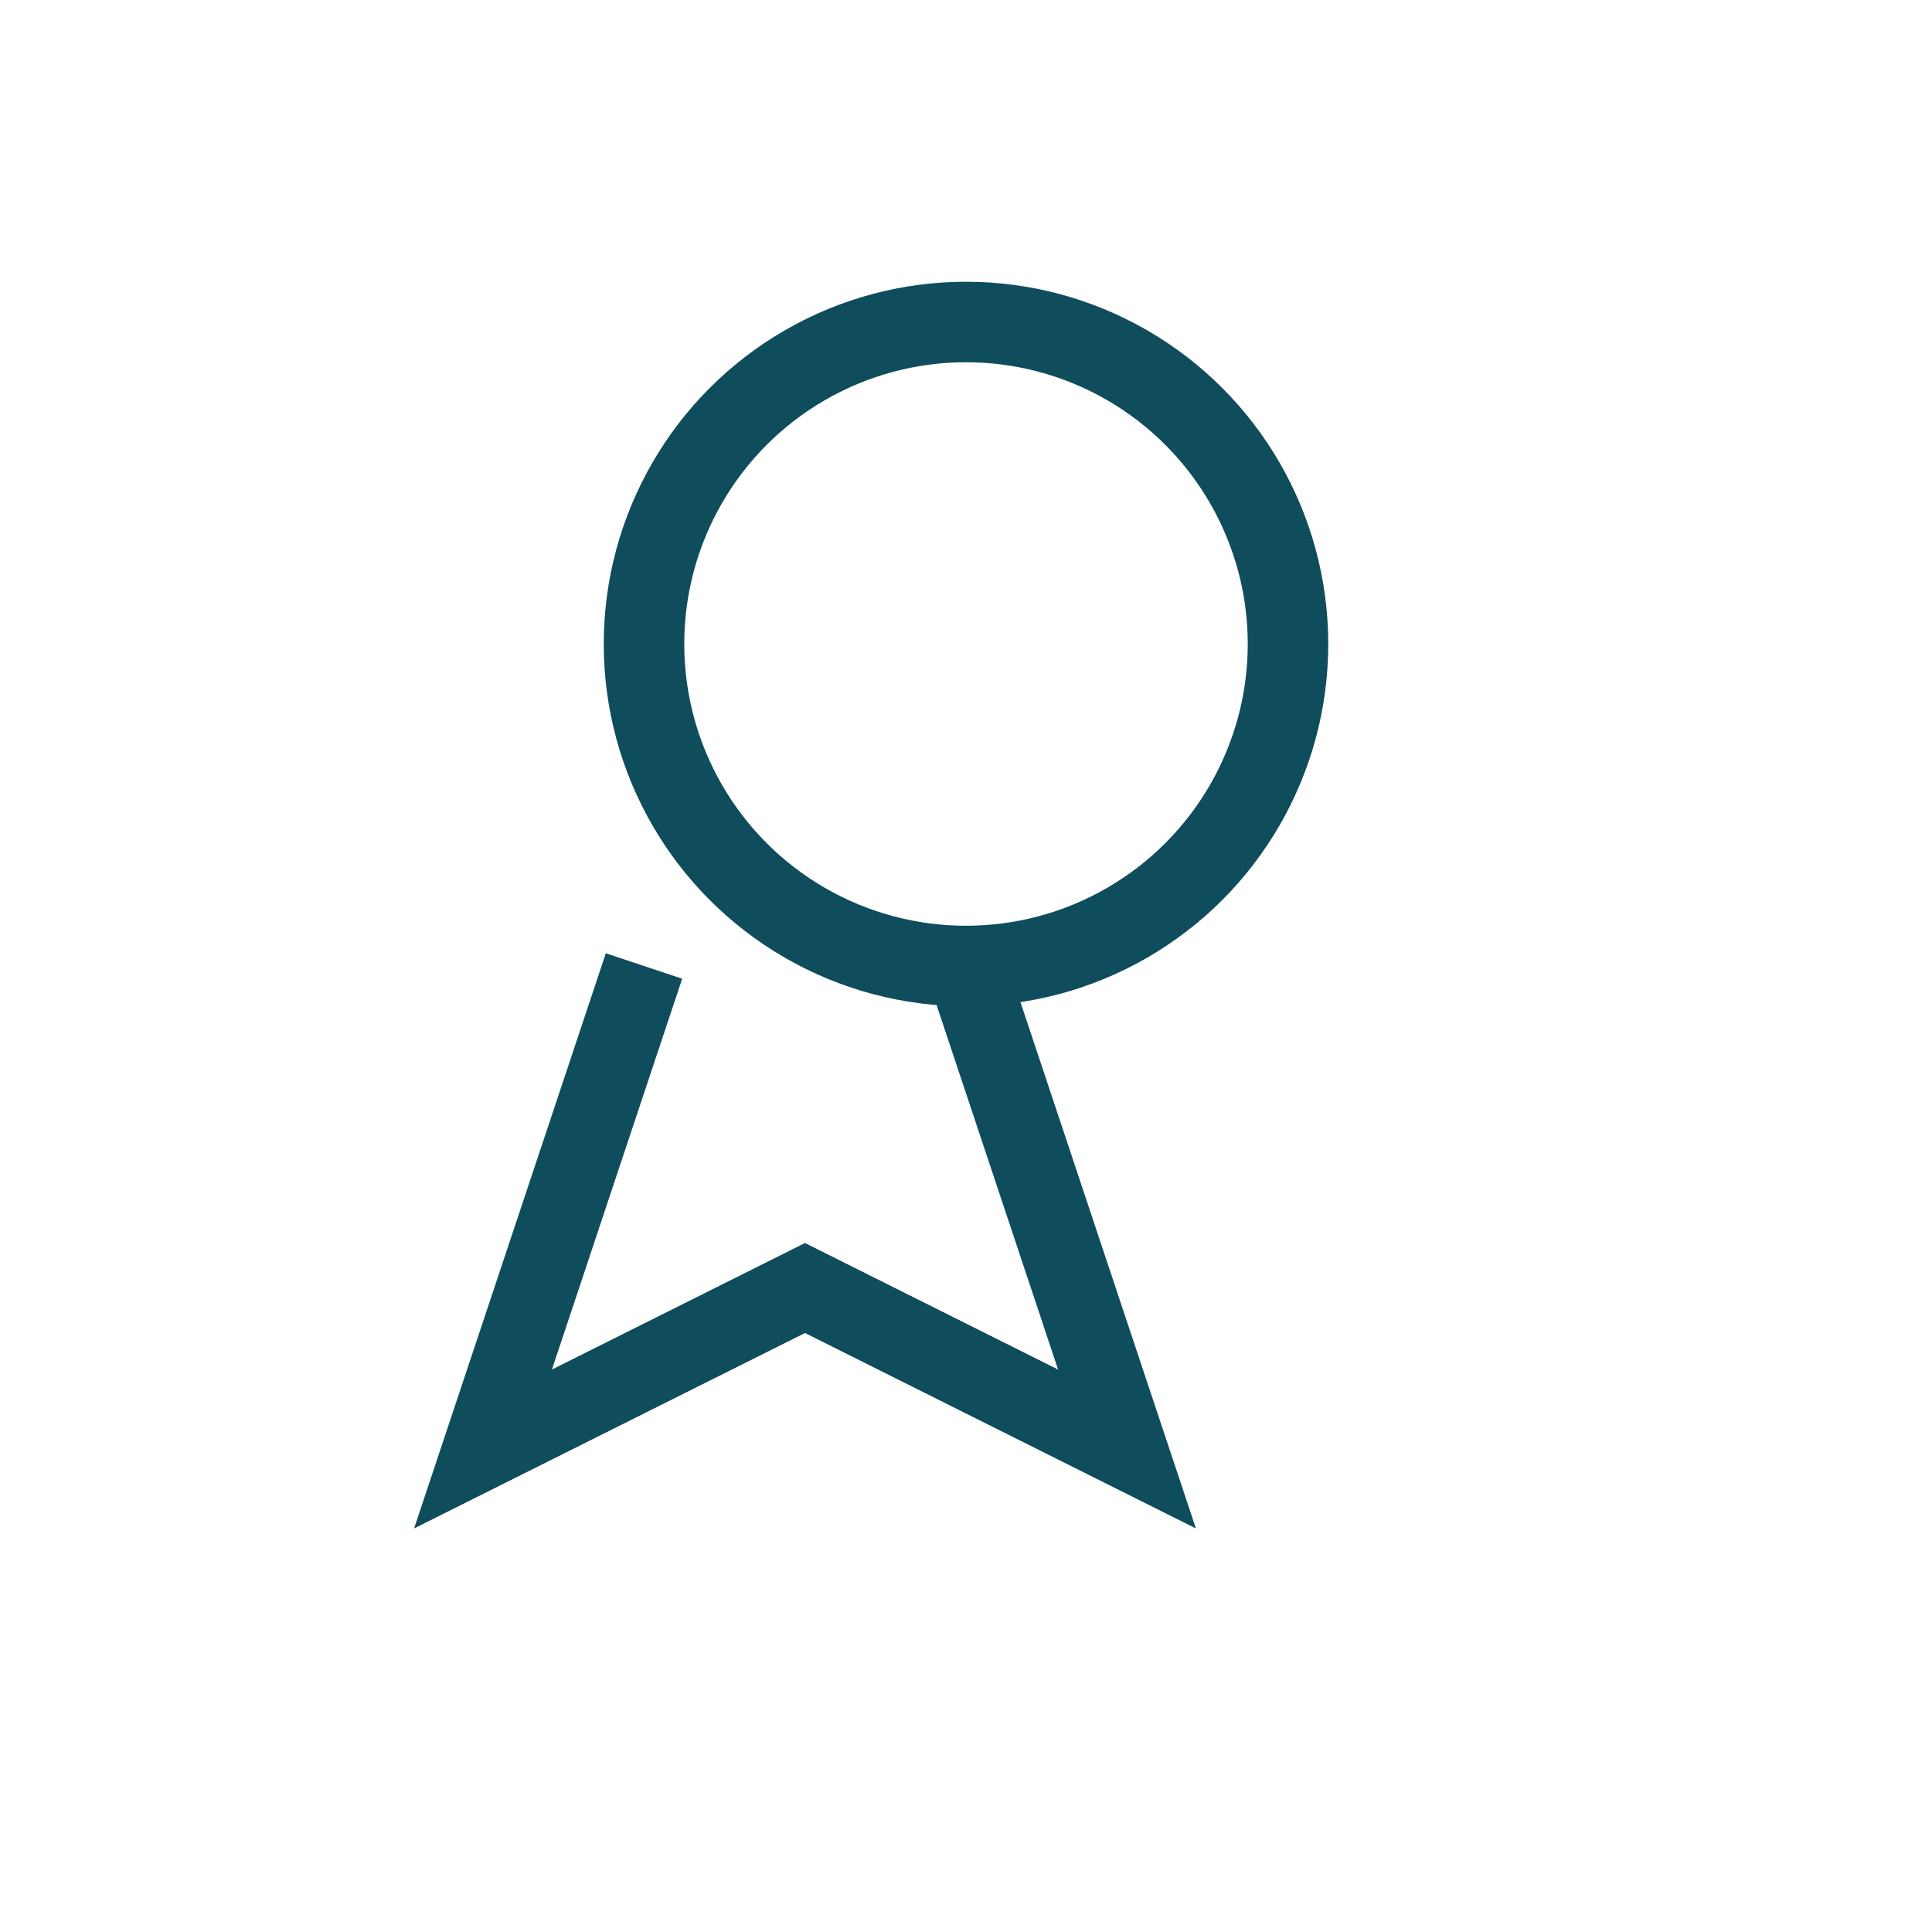
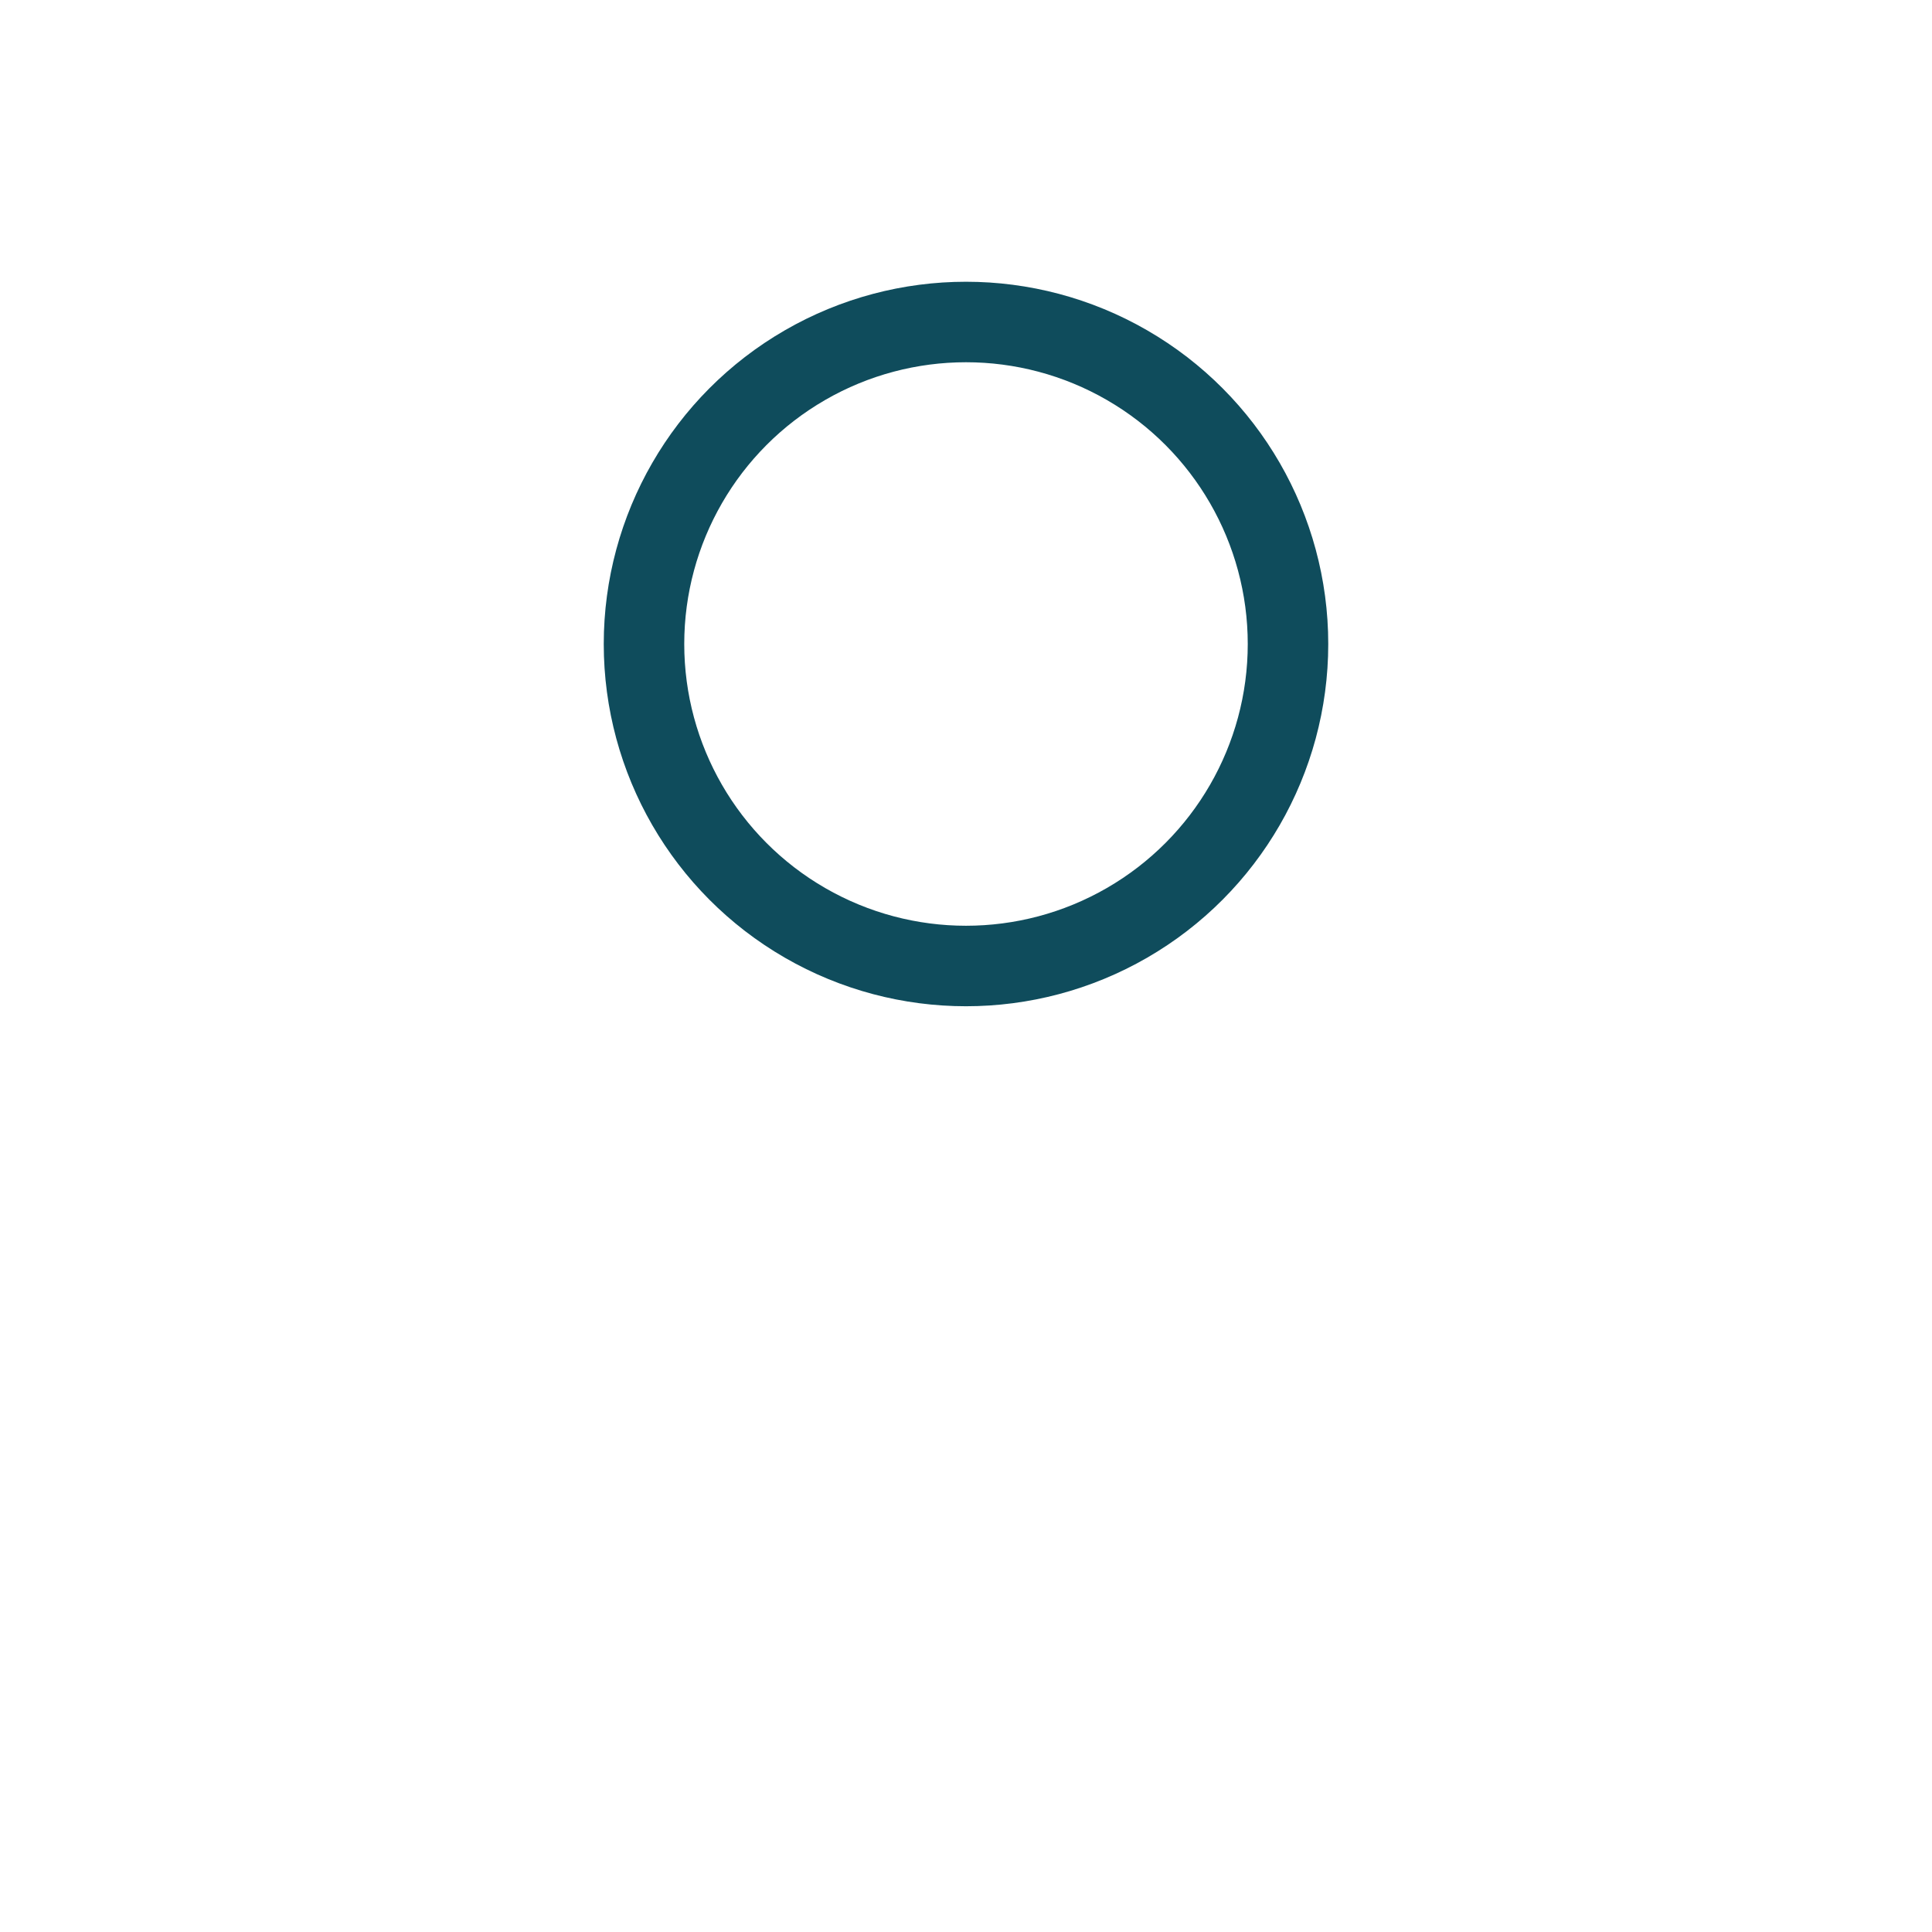
<svg xmlns="http://www.w3.org/2000/svg" width="24" height="24" viewBox="0 0 24 24">
  <circle cx="12" cy="8" r="4" fill="none" stroke="#0F4C5C" />
-   <path fill="none" stroke="#0F4C5C" d="M8 12l-2 6 4-2 4 2-2-6" />
</svg>